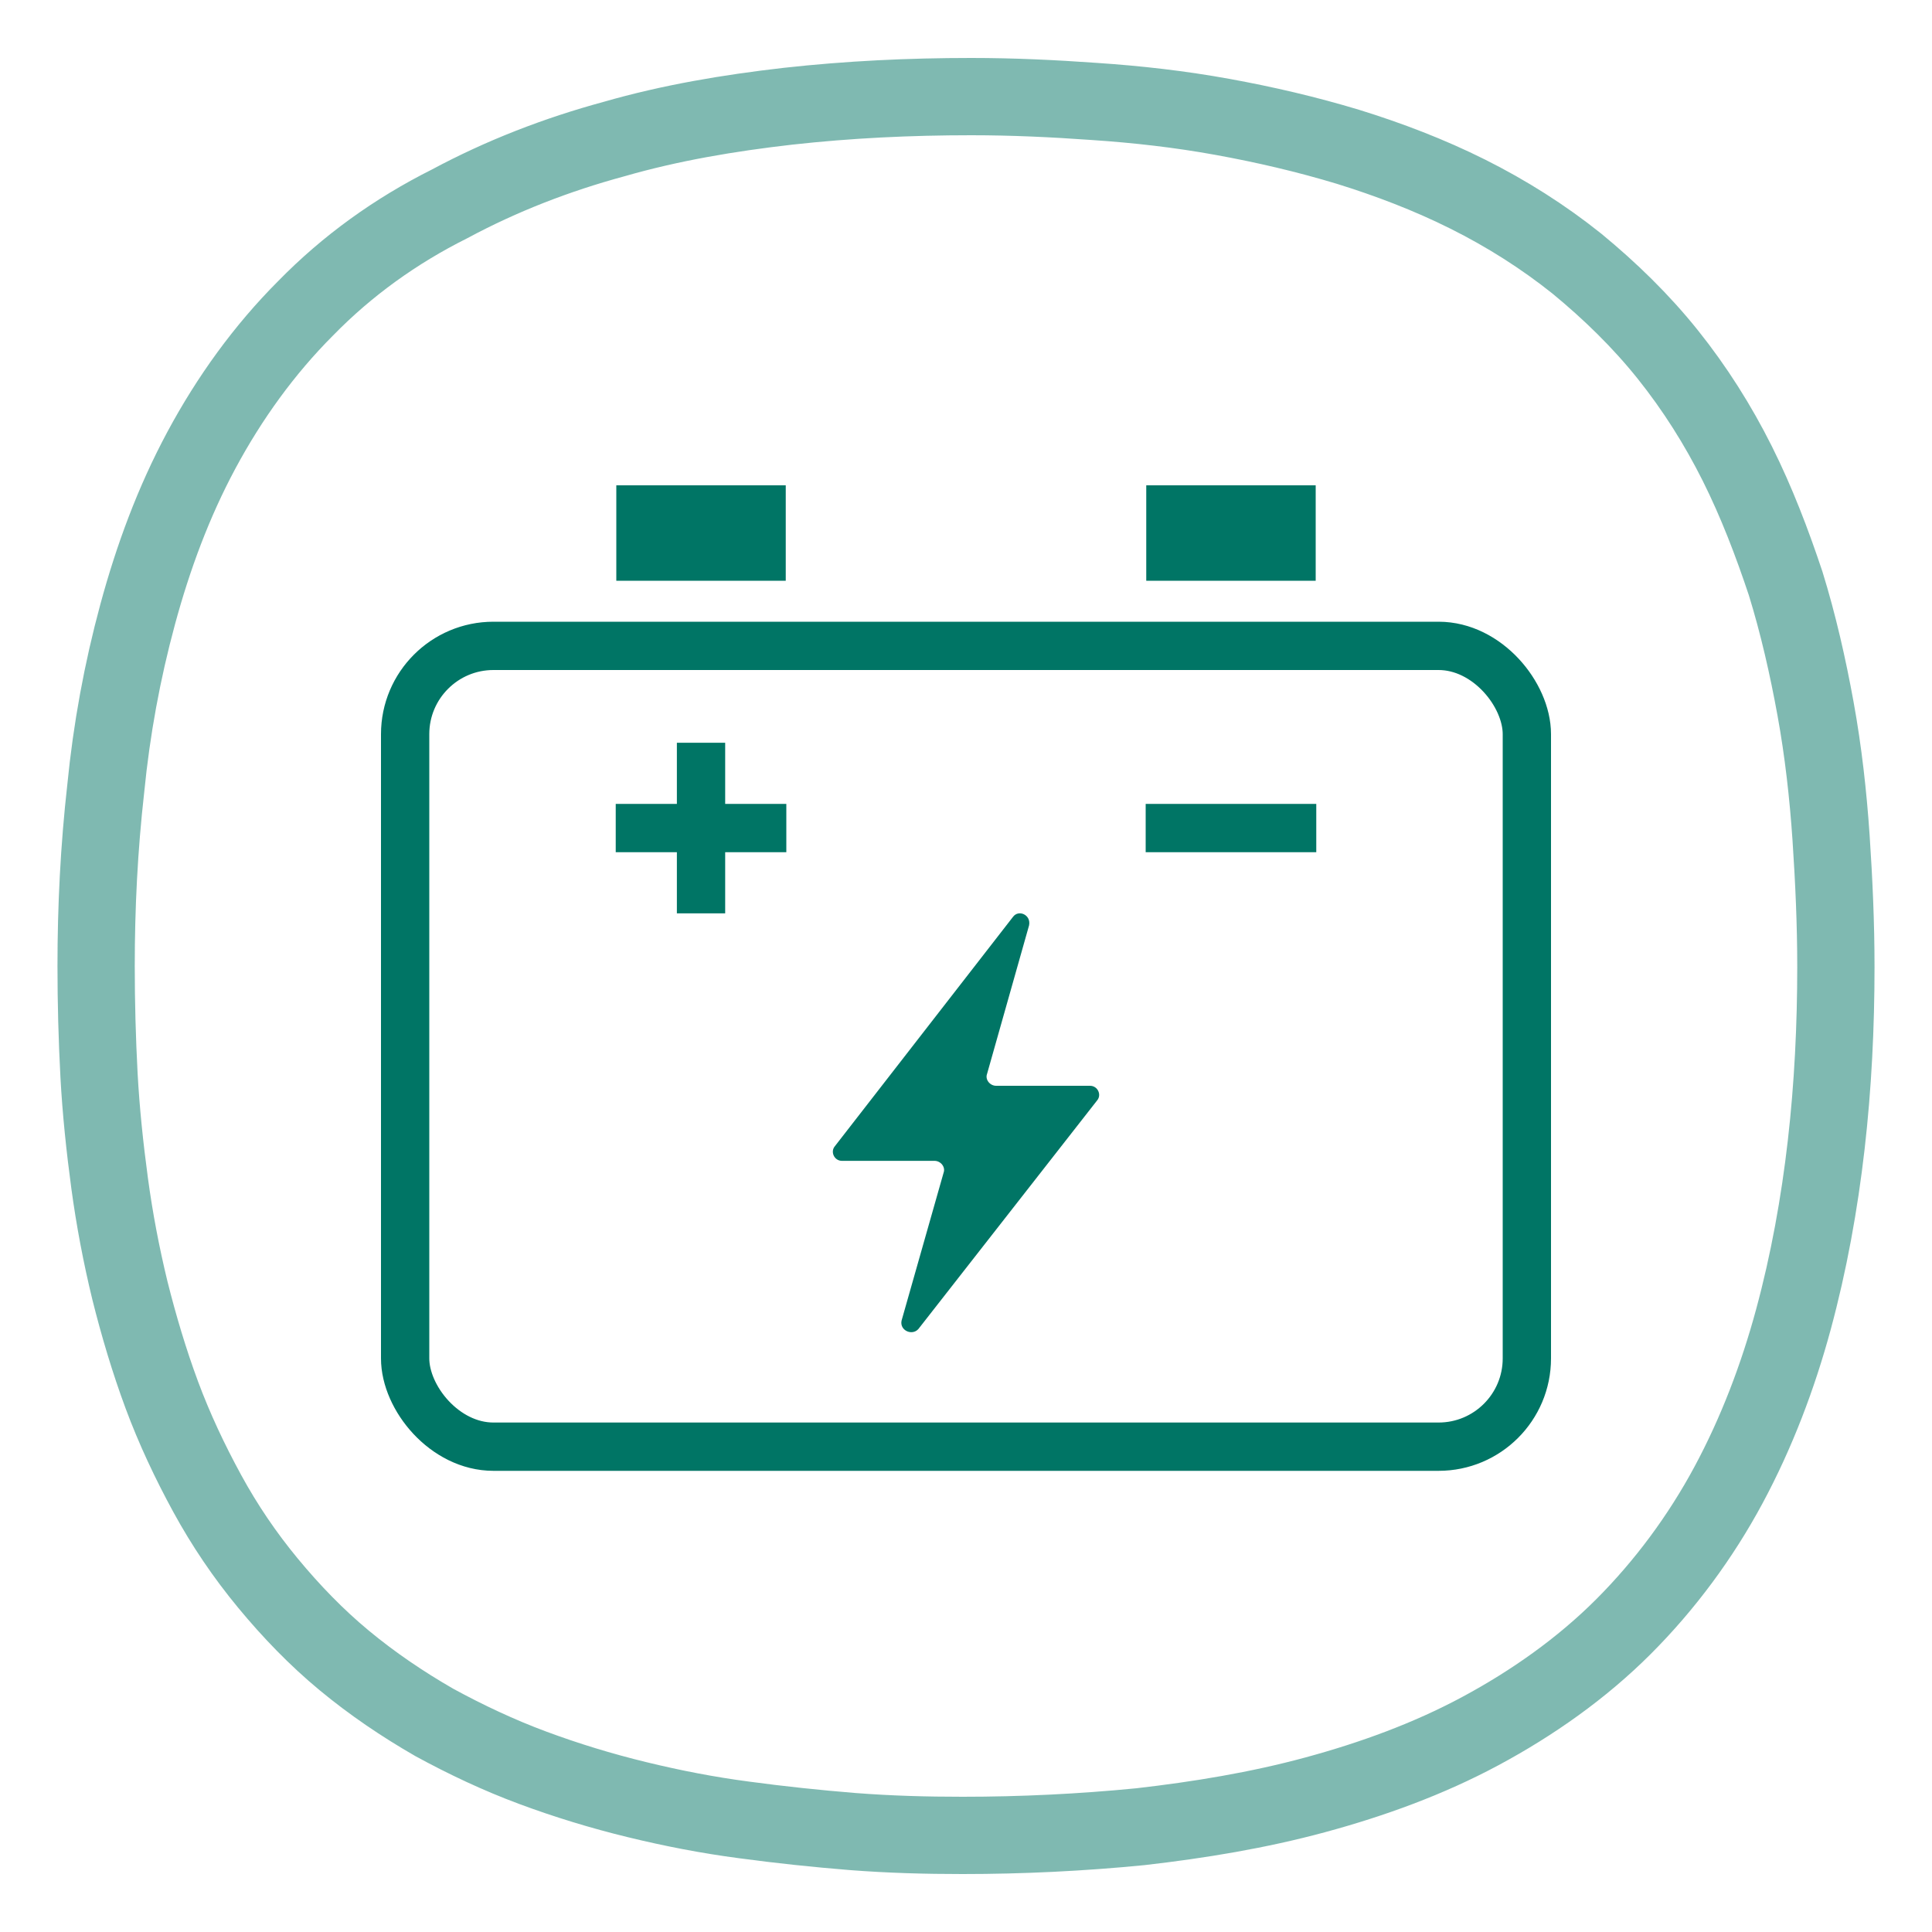
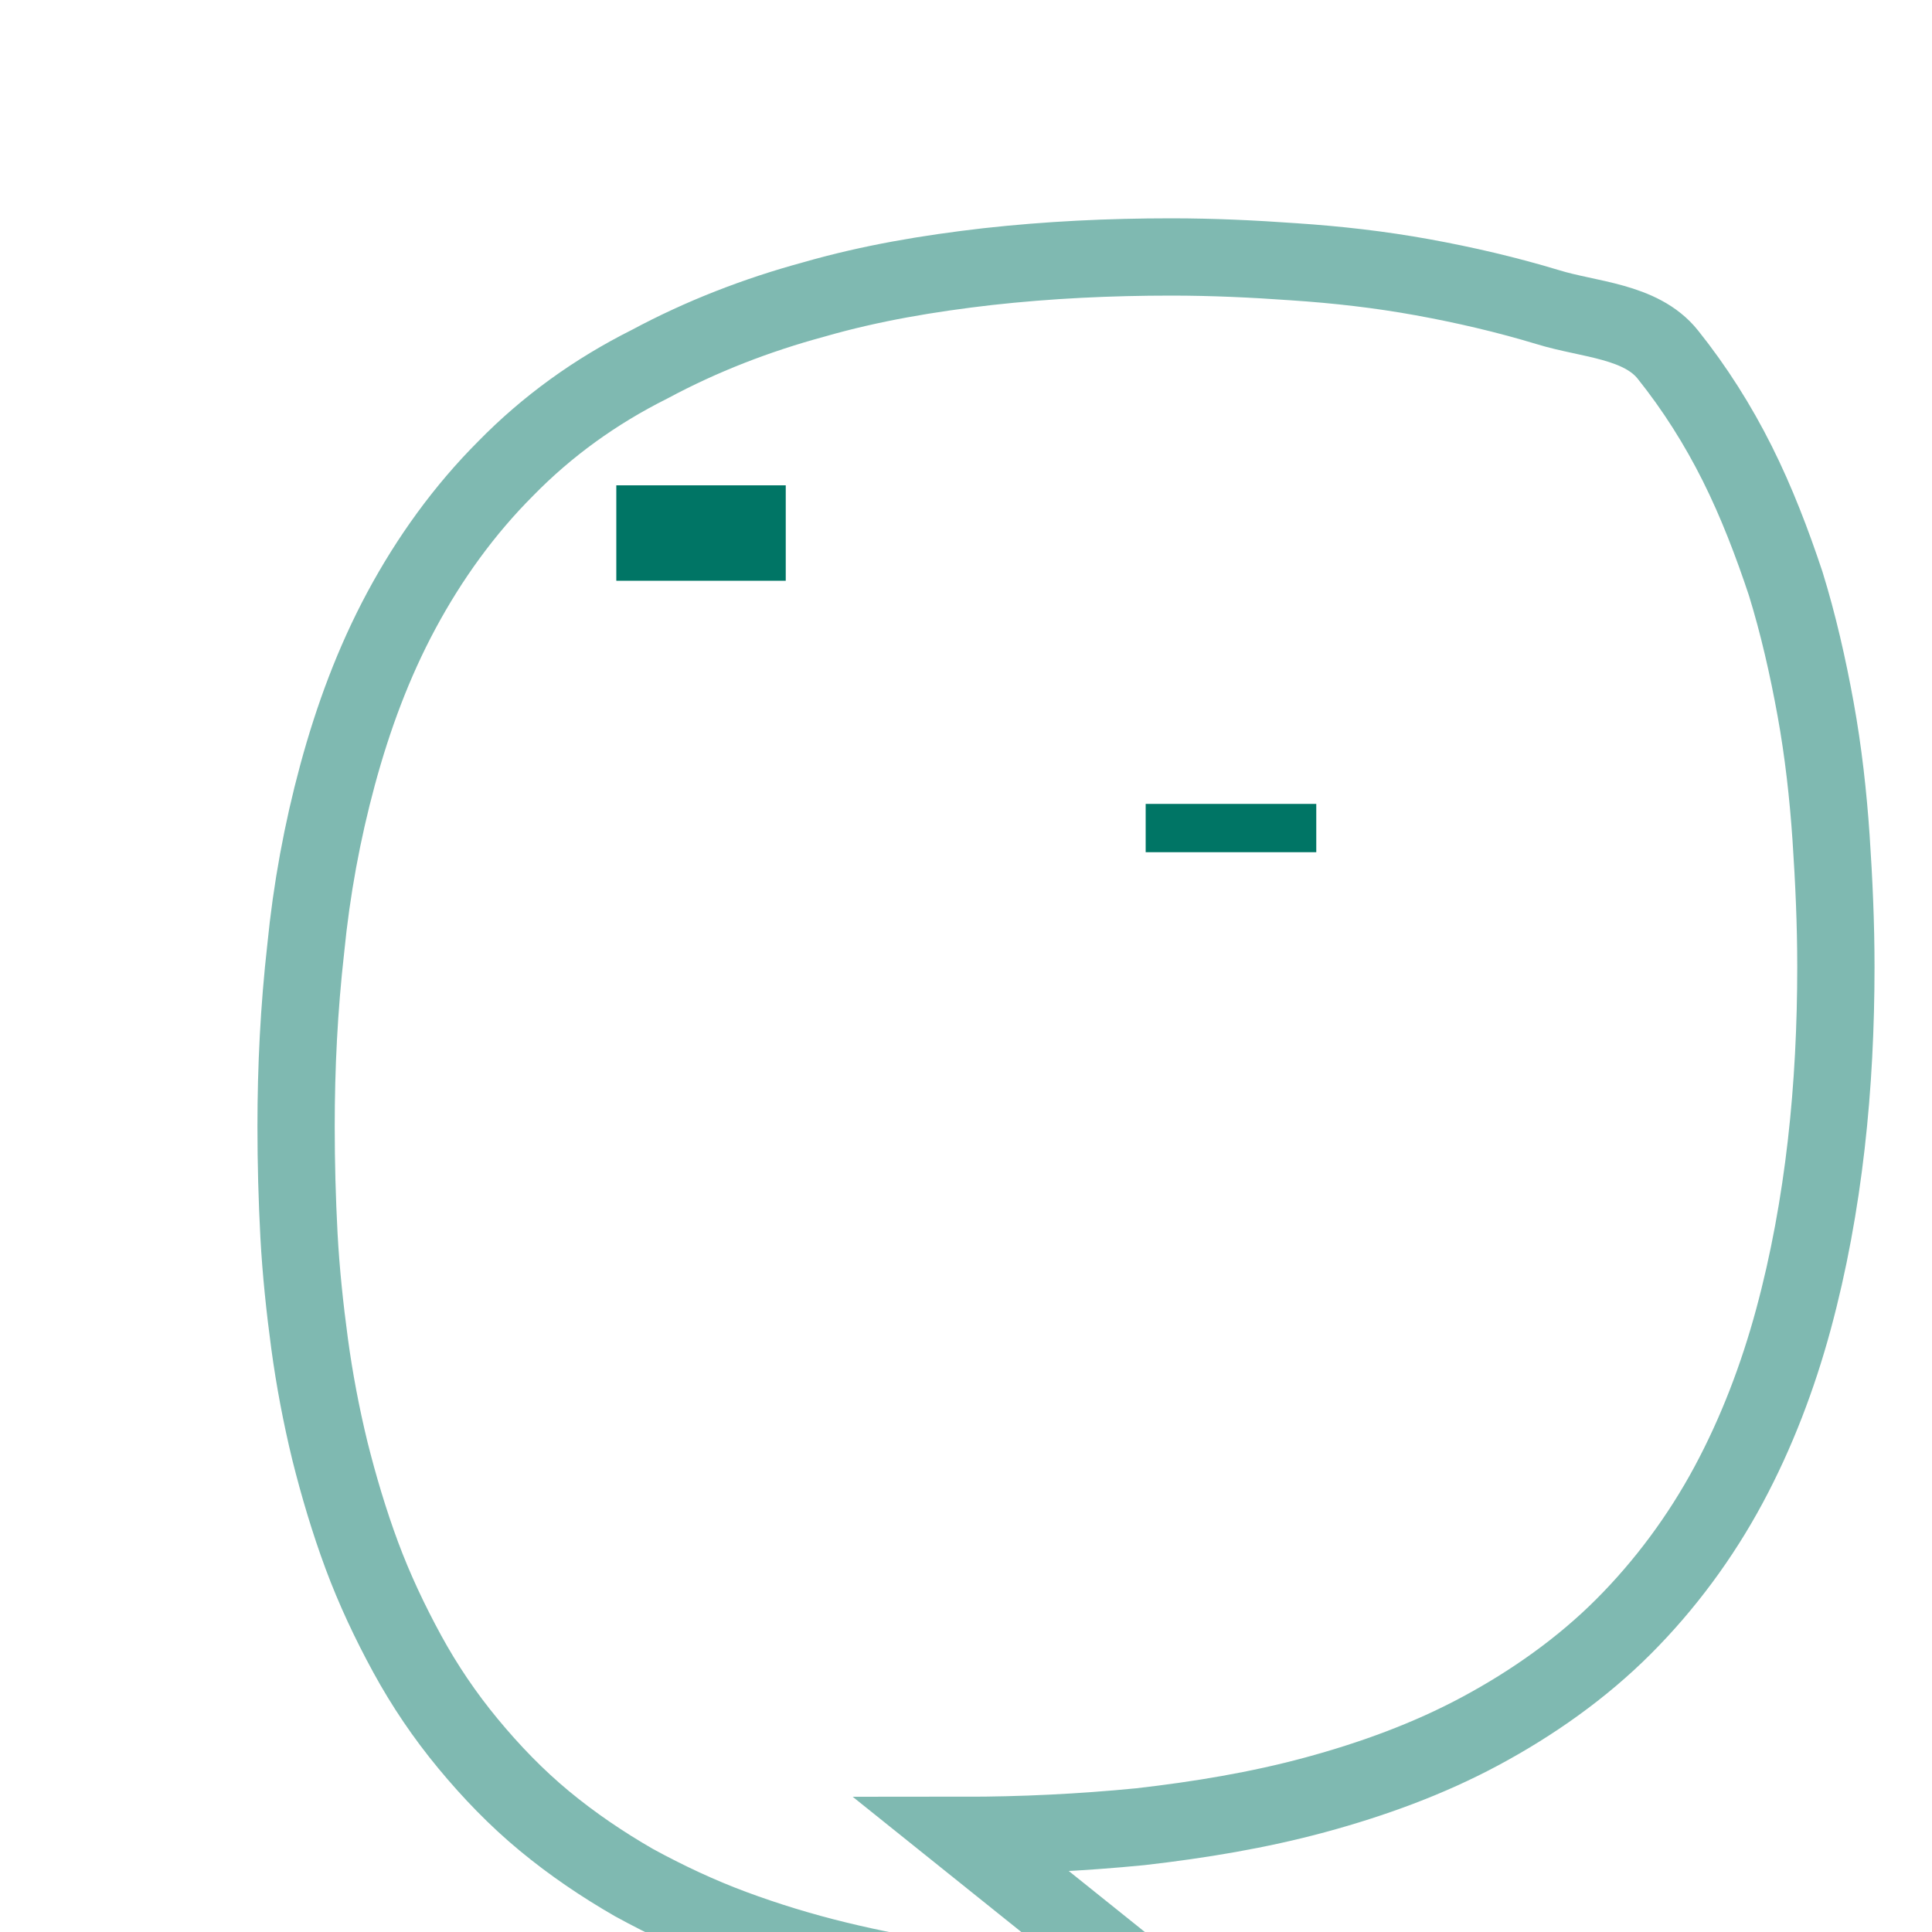
<svg xmlns="http://www.w3.org/2000/svg" id="Vrstva_1" data-name="Vrstva 1" viewBox="0 0 200 200">
  <defs>
    <style>
      .cls-1 {
        fill: #007565;
      }

      .cls-2 {
        stroke-width: 5px;
      }

      .cls-2, .cls-3 {
        fill: none;
        stroke: #007565;
        stroke-miterlimit: 10;
      }

      .cls-3 {
        opacity: .5;
        stroke-width: 8px;
      }
    </style>
  </defs>
  <g>
-     <rect class="cls-2" x="41.94" y="66.86" width="116.12" height="82.9" rx="9.14" ry="9.14" />
    <rect class="cls-1" x="63.8" y="50.24" width="17.54" height="9.88" />
-     <rect class="cls-1" x="118.66" y="50.24" width="17.54" height="9.88" />
-     <line class="cls-2" x1="72.57" y1="76.89" x2="72.57" y2="94.55" />
-     <line class="cls-2" x1="81.4" y1="85.72" x2="63.74" y2="85.72" />
    <line class="cls-2" x1="136.26" y1="85.72" x2="118.6" y2="85.72" />
-     <path class="cls-1" d="M106.53,95.79l-4.35,15.38c-.22,.58,.29,1.23,.94,1.23h9.72c.8,0,1.23,.94,.73,1.52l-18.5,23.66c-.65,.73-1.96,.15-1.74-.87l4.35-15.31c.22-.58-.29-1.23-.94-1.23h-9.58c-.8,0-1.23-.94-.73-1.52l18.43-23.73c.58-.8,1.89-.22,1.67,.87Z" />
  </g>
-   <path class="cls-3" d="M99.65,190c6.1,0,12.3-.3,18.4-.9,6.1-.7,12.2-1.7,18.1-3.3,5.9-1.6,11.7-3.7,17.1-6.6,5.4-2.9,10.5-6.5,14.8-10.8,4.3-4.3,8-9.3,10.9-14.7s5.1-11.2,6.7-17.1c1.6-5.9,2.7-12,3.4-18.1,.7-6.1,1-12.3,1-18.4,0-4.5-.2-8.9-.5-13.4-.3-4.4-.8-8.9-1.6-13.3s-1.8-8.8-3.1-13c-1.4-4.2-3-8.4-5-12.4s-4.4-7.8-7.2-11.3c-2.8-3.5-6-6.6-9.4-9.4-3.5-2.8-7.3-5.2-11.3-7.2s-8.2-3.6-12.4-4.9c-4.3-1.3-8.6-2.3-13-3.1-4.4-.8-8.8-1.3-13.3-1.6-4.2-.3-8.4-.5-12.7-.5-6.4,0-12.7,.3-19,1-6.1,.7-12.1,1.7-18,3.4-5.9,1.6-11.6,3.8-17,6.7-5.6,2.8-10.6,6.4-14.9,10.8-4.3,4.3-7.9,9.3-10.8,14.7s-5,11.1-6.6,17c-1.6,5.9-2.7,11.9-3.3,18-.7,6.2-1,12.3-1,18.4,0,3.8,.1,7.5,.3,11.3,.2,3.7,.6,7.5,1.1,11.2s1.2,7.4,2.1,11.1c.9,3.6,2,7.3,3.3,10.8s2.9,6.9,4.7,10.2,3.9,6.4,6.3,9.3c2.4,2.9,5,5.6,7.9,8s6,4.5,9.3,6.4c3.3,1.8,6.7,3.4,10.2,4.7s7.1,2.4,10.8,3.3c3.7,.9,7.3,1.6,11.1,2.1,3.7,.5,7.5,.9,11.2,1.2,3.9,.3,7.6,.4,11.4,.4Z" />
+   <path class="cls-3" d="M99.65,190c6.1,0,12.3-.3,18.4-.9,6.1-.7,12.2-1.7,18.1-3.3,5.9-1.6,11.7-3.7,17.1-6.6,5.4-2.9,10.5-6.5,14.8-10.8,4.3-4.3,8-9.3,10.9-14.7s5.1-11.2,6.7-17.1c1.6-5.9,2.7-12,3.4-18.1,.7-6.1,1-12.3,1-18.4,0-4.5-.2-8.9-.5-13.4-.3-4.4-.8-8.9-1.6-13.3s-1.8-8.8-3.1-13c-1.4-4.2-3-8.4-5-12.4s-4.4-7.8-7.2-11.3s-8.2-3.6-12.4-4.9c-4.3-1.3-8.6-2.3-13-3.1-4.4-.8-8.8-1.3-13.3-1.6-4.2-.3-8.4-.5-12.7-.5-6.4,0-12.7,.3-19,1-6.1,.7-12.1,1.7-18,3.4-5.9,1.6-11.6,3.8-17,6.7-5.6,2.8-10.6,6.4-14.9,10.8-4.3,4.3-7.9,9.3-10.8,14.7s-5,11.1-6.6,17c-1.6,5.9-2.7,11.9-3.3,18-.7,6.2-1,12.3-1,18.4,0,3.8,.1,7.5,.3,11.3,.2,3.7,.6,7.5,1.1,11.2s1.2,7.4,2.1,11.1c.9,3.6,2,7.3,3.3,10.8s2.9,6.9,4.7,10.2,3.9,6.4,6.3,9.3c2.4,2.9,5,5.6,7.9,8s6,4.5,9.3,6.4c3.3,1.8,6.7,3.4,10.2,4.7s7.1,2.4,10.8,3.3c3.7,.9,7.3,1.6,11.1,2.1,3.7,.5,7.5,.9,11.2,1.2,3.9,.3,7.6,.4,11.4,.4Z" />
</svg>